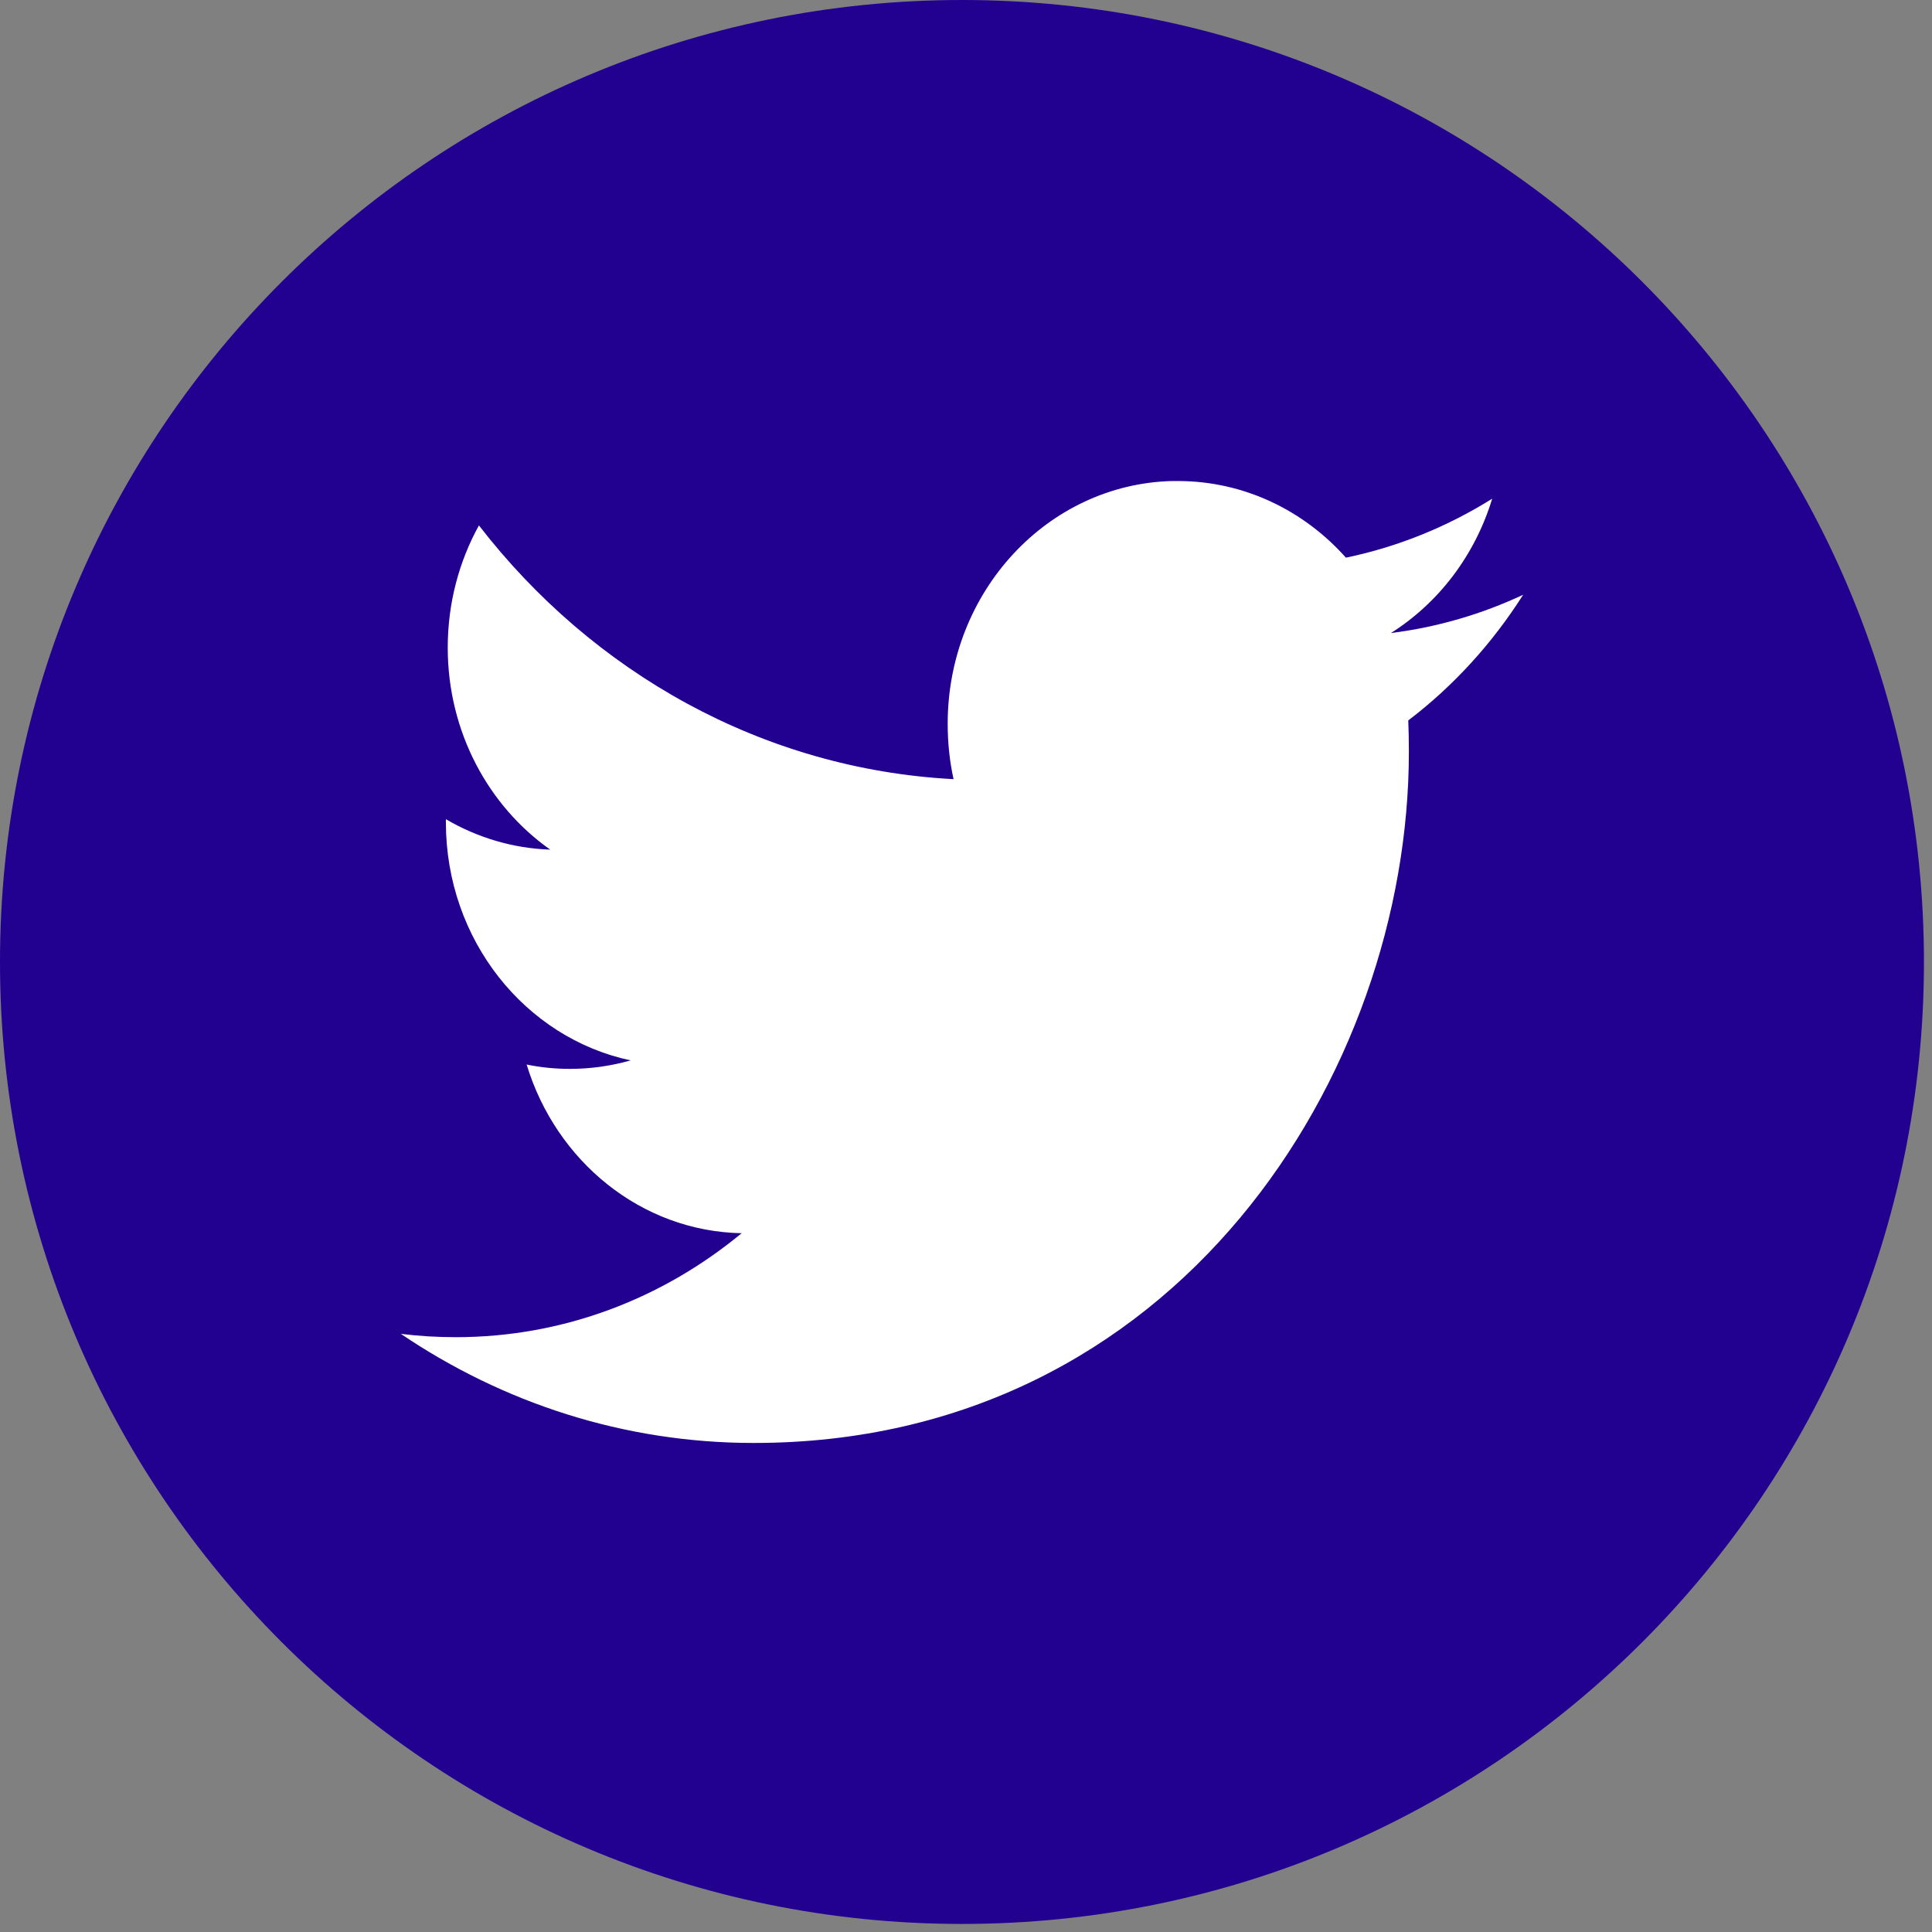
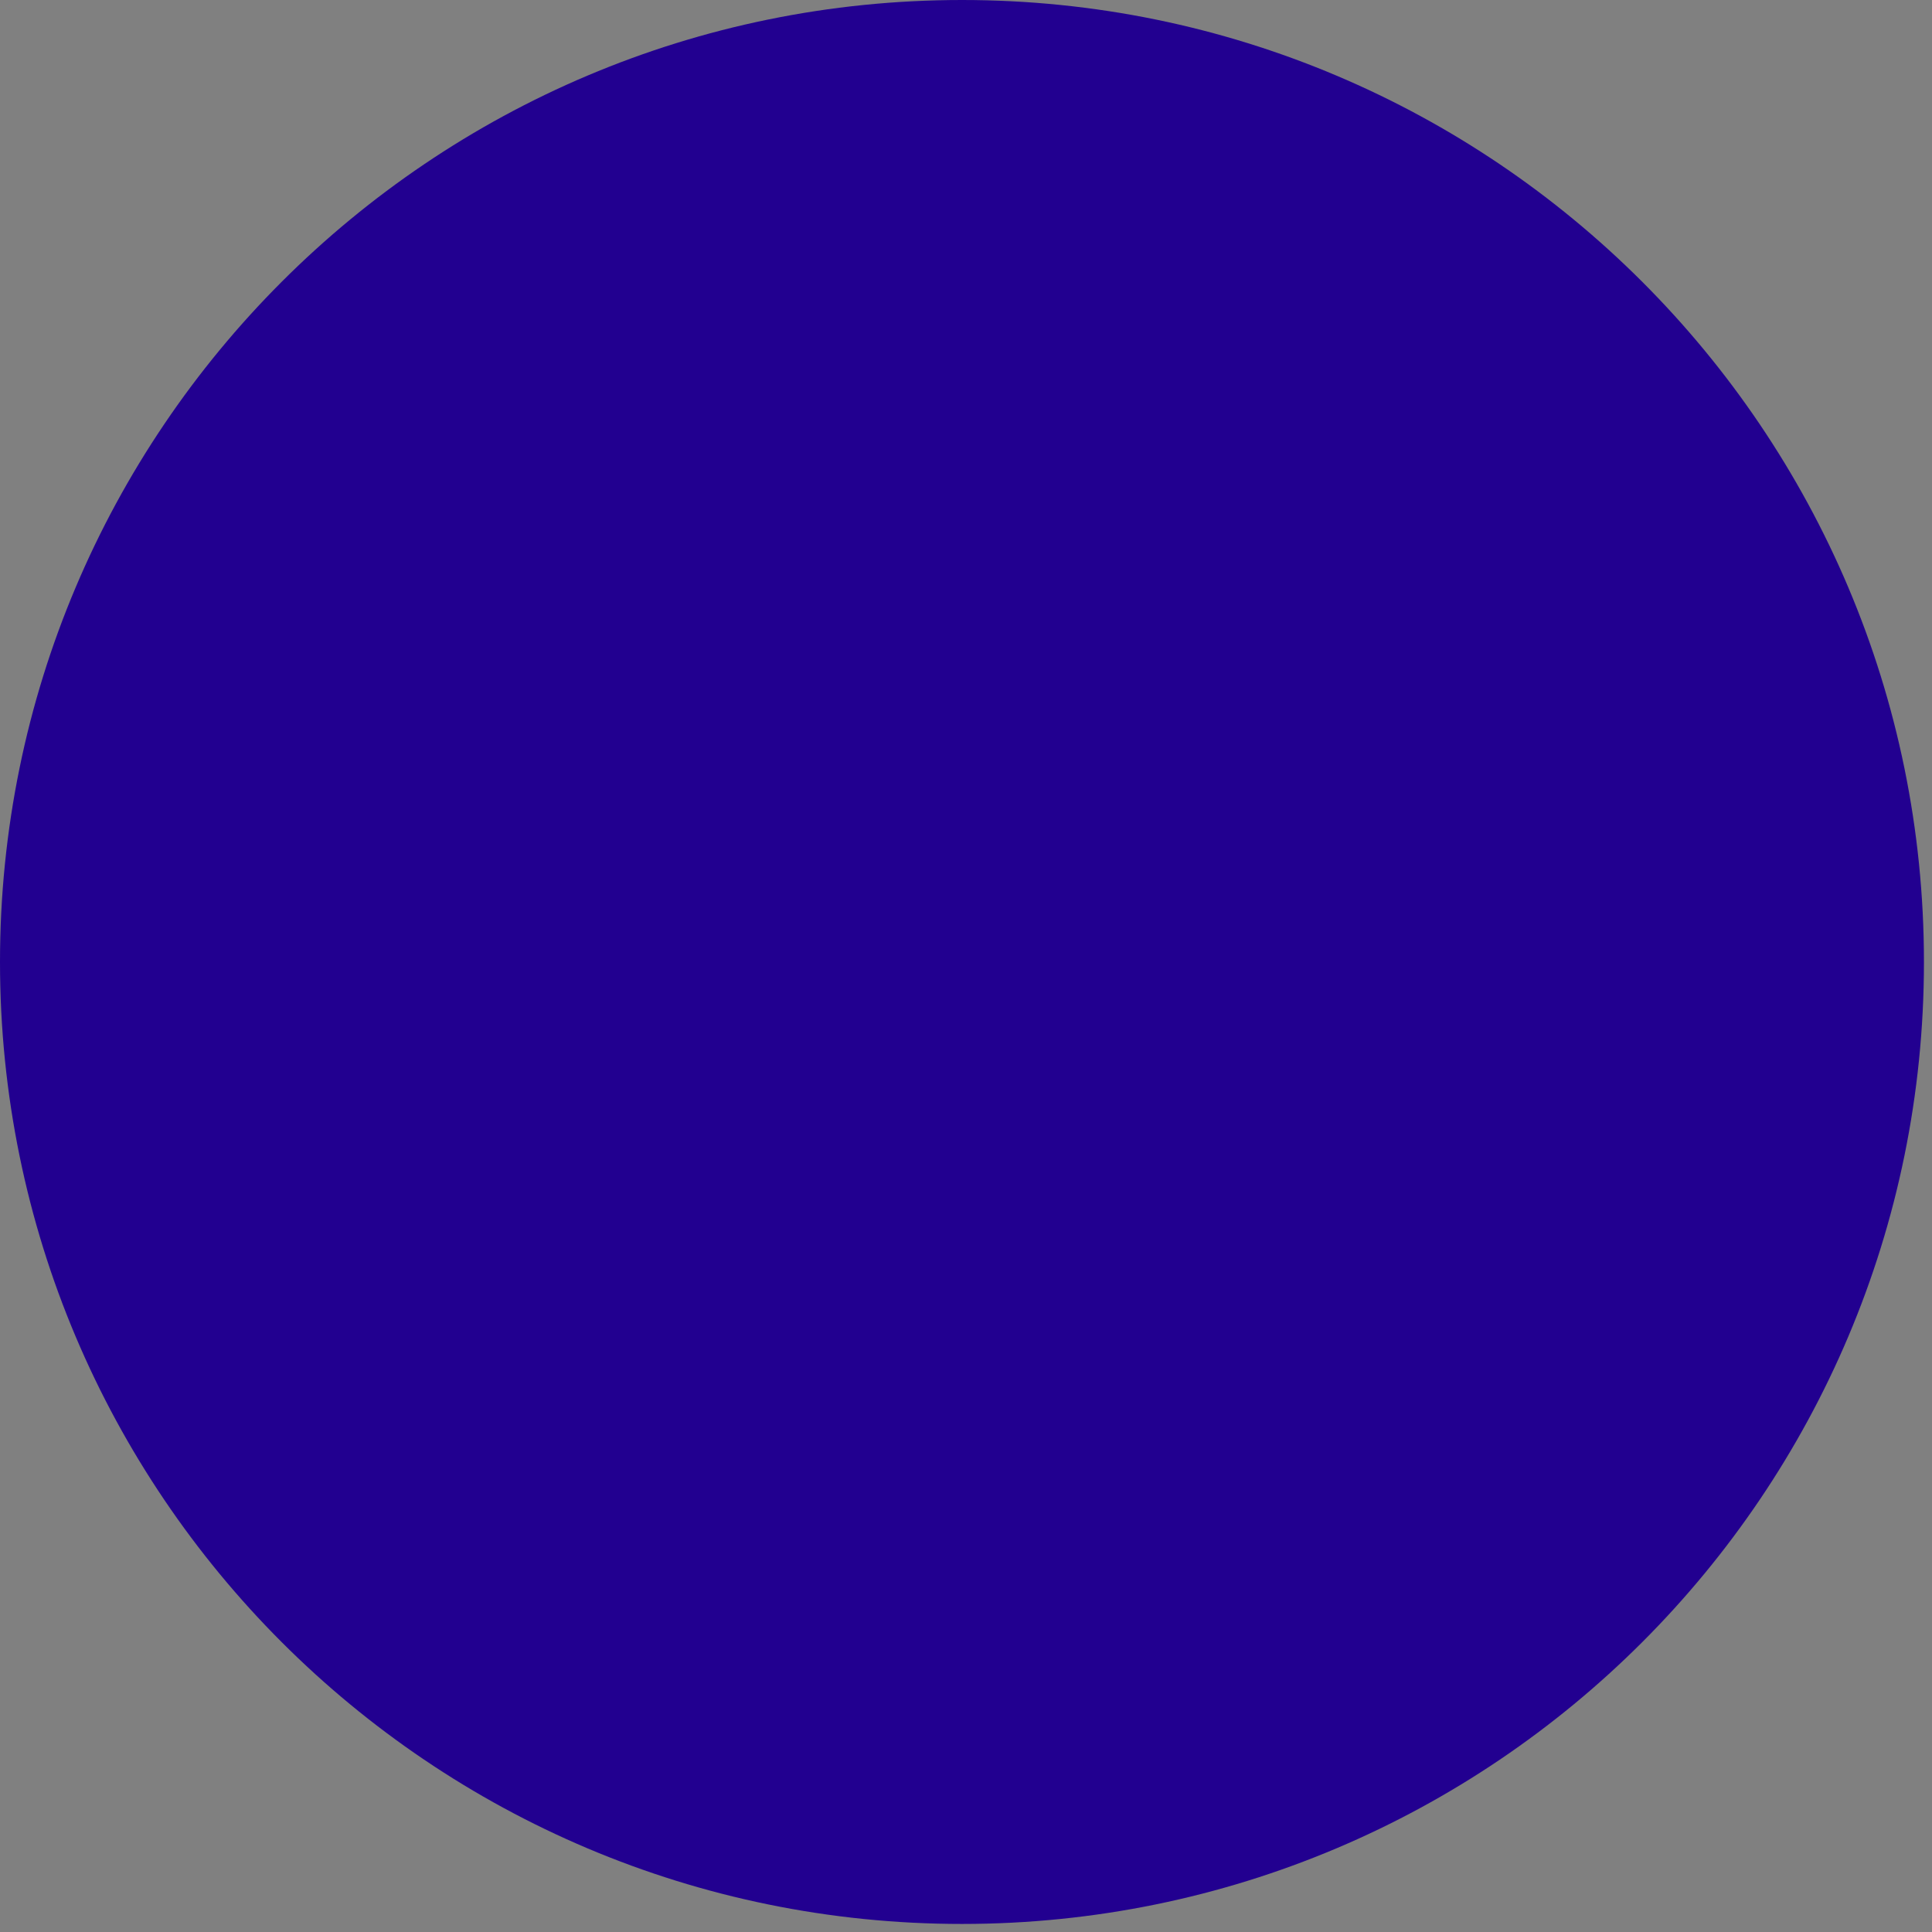
<svg xmlns="http://www.w3.org/2000/svg" width="48" height="48" viewBox="0 0 48 48" fill="none">
  <rect x="0" y="0" width="48" height="48" fill="#808080" stroke="none" />
  <path d="M47.8 23.9C47.8 10.7 37.1 0 23.9 0C10.7 0 0 10.7 0 23.9C0 37.1 10.7 47.8 23.9 47.8C37.1 47.8 47.8 37.1 47.8 23.9Z" fill="#220090" />
-   <path d="M23.545 17.982C23.545 18.454 23.593 18.916 23.691 19.358C18.936 19.106 14.721 16.704 11.899 13.054C11.407 13.944 11.124 14.982 11.124 16.089C11.124 18.182 12.135 20.027 13.67 21.109C12.733 21.077 11.85 20.805 11.078 20.353C11.078 20.378 11.078 20.405 11.078 20.431C11.078 23.354 13.051 25.79 15.668 26.345C15.188 26.482 14.682 26.556 14.161 26.556C13.791 26.556 13.434 26.52 13.084 26.448C13.813 28.845 15.923 30.591 18.426 30.639C16.468 32.258 14.005 33.222 11.324 33.222C10.863 33.222 10.406 33.195 9.958 33.139C12.491 34.852 15.496 35.85 18.726 35.85C29.249 35.85 35.003 26.656 35.003 18.683C35.003 18.421 34.999 18.158 34.988 17.899C36.105 17.05 37.075 15.987 37.842 14.777C36.817 15.257 35.714 15.583 34.557 15.728C35.739 14.982 36.645 13.8 37.073 12.39C35.967 13.082 34.743 13.584 33.439 13.855C32.396 12.683 30.909 11.951 29.263 11.951C29.214 11.951 29.164 11.95 29.115 11.951C26.024 12.033 23.545 14.702 23.545 17.982Z" fill="white" />
</svg>